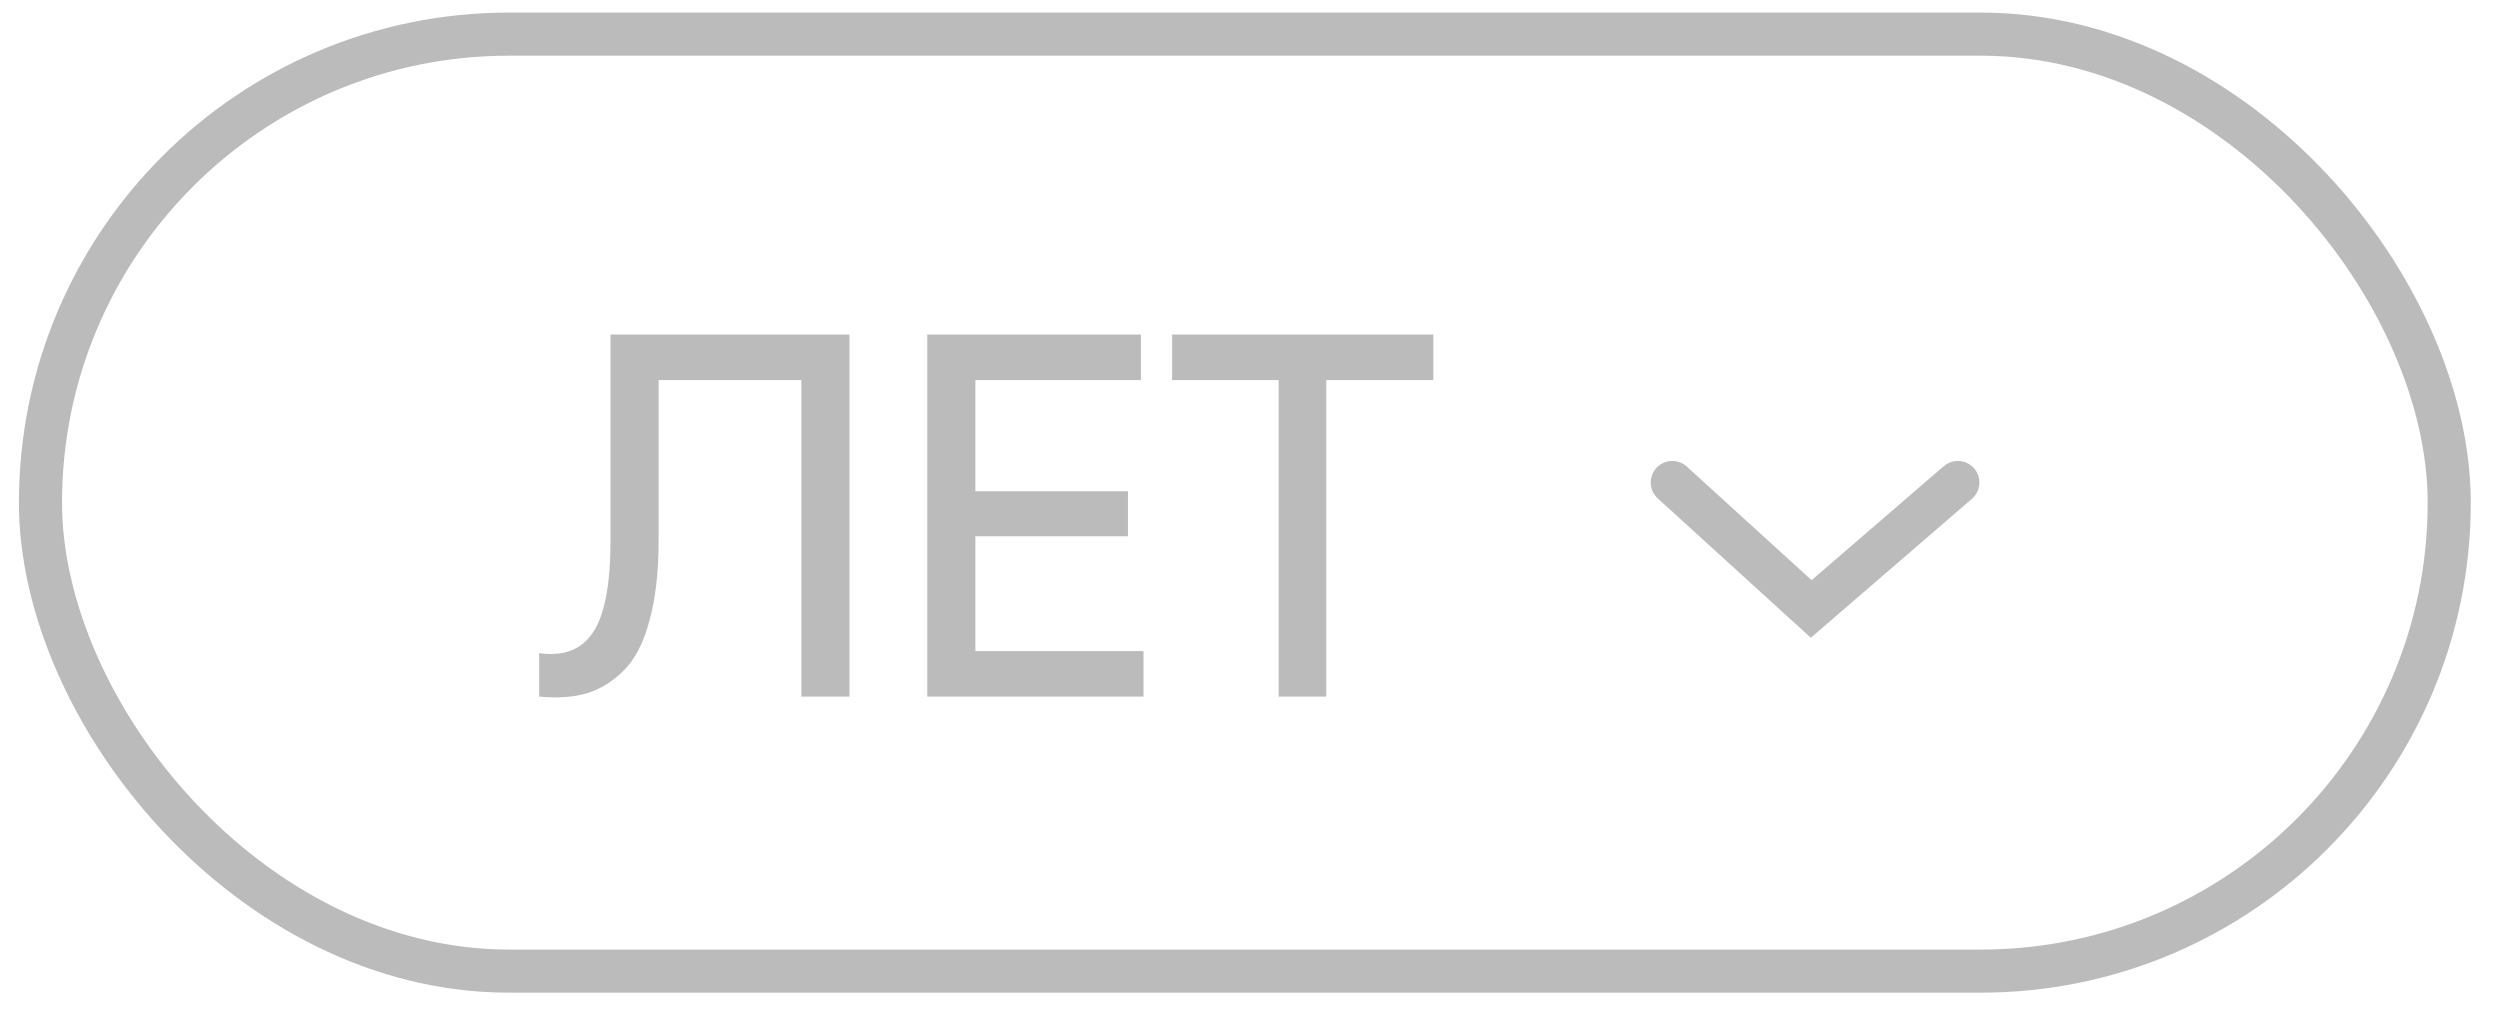
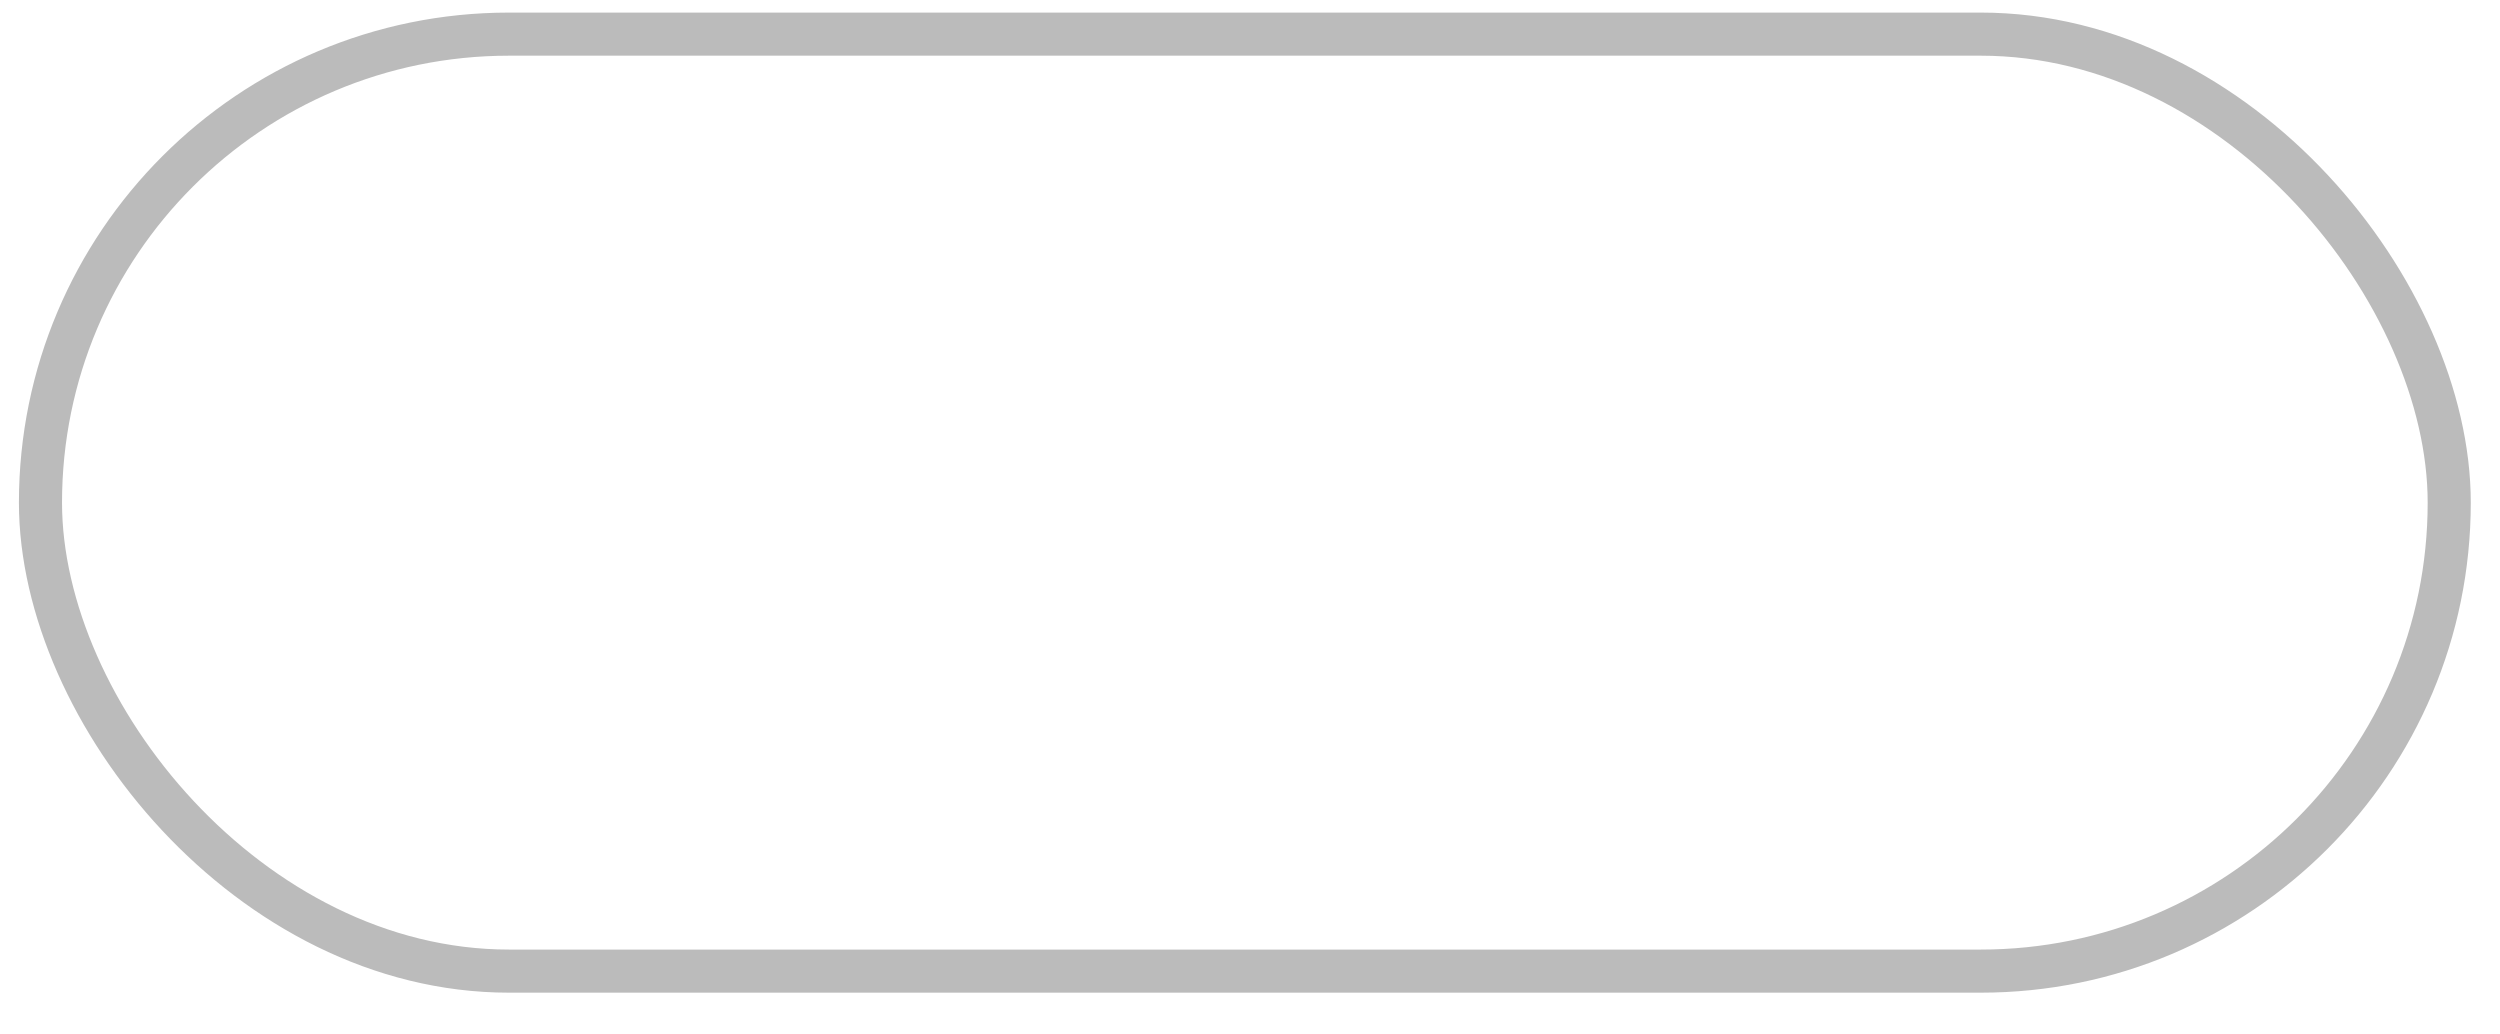
<svg xmlns="http://www.w3.org/2000/svg" width="58" height="24" viewBox="0 0 58 24" fill="none">
-   <path d="M12.508 16.161V15.153C13.076 15.233 13.492 15.073 13.756 14.673C14.028 14.273 14.164 13.557 14.164 12.525V7.761H19.708V16.161H18.592V8.817H15.28V12.525C15.28 13.269 15.208 13.897 15.064 14.409C14.928 14.921 14.728 15.305 14.464 15.561C14.208 15.817 13.92 15.993 13.6 16.089C13.288 16.177 12.924 16.201 12.508 16.161ZM22.629 12.441V15.105H26.529V16.161H21.513V7.761H26.469V8.817H22.629V11.397H26.169V12.441H22.629ZM27.193 7.761H33.253V8.817H30.769V16.161H29.665V8.817H27.193V7.761Z" fill="#BBBBBB" />
-   <path d="M38.797 11.194L42.02 14.128L45.422 11.194" stroke="#BBBBBB" stroke-linecap="round" />
  <rect x="0.939" y="0.792" width="55.883" height="21.738" rx="10.869" stroke="#BBBBBB" />
</svg>